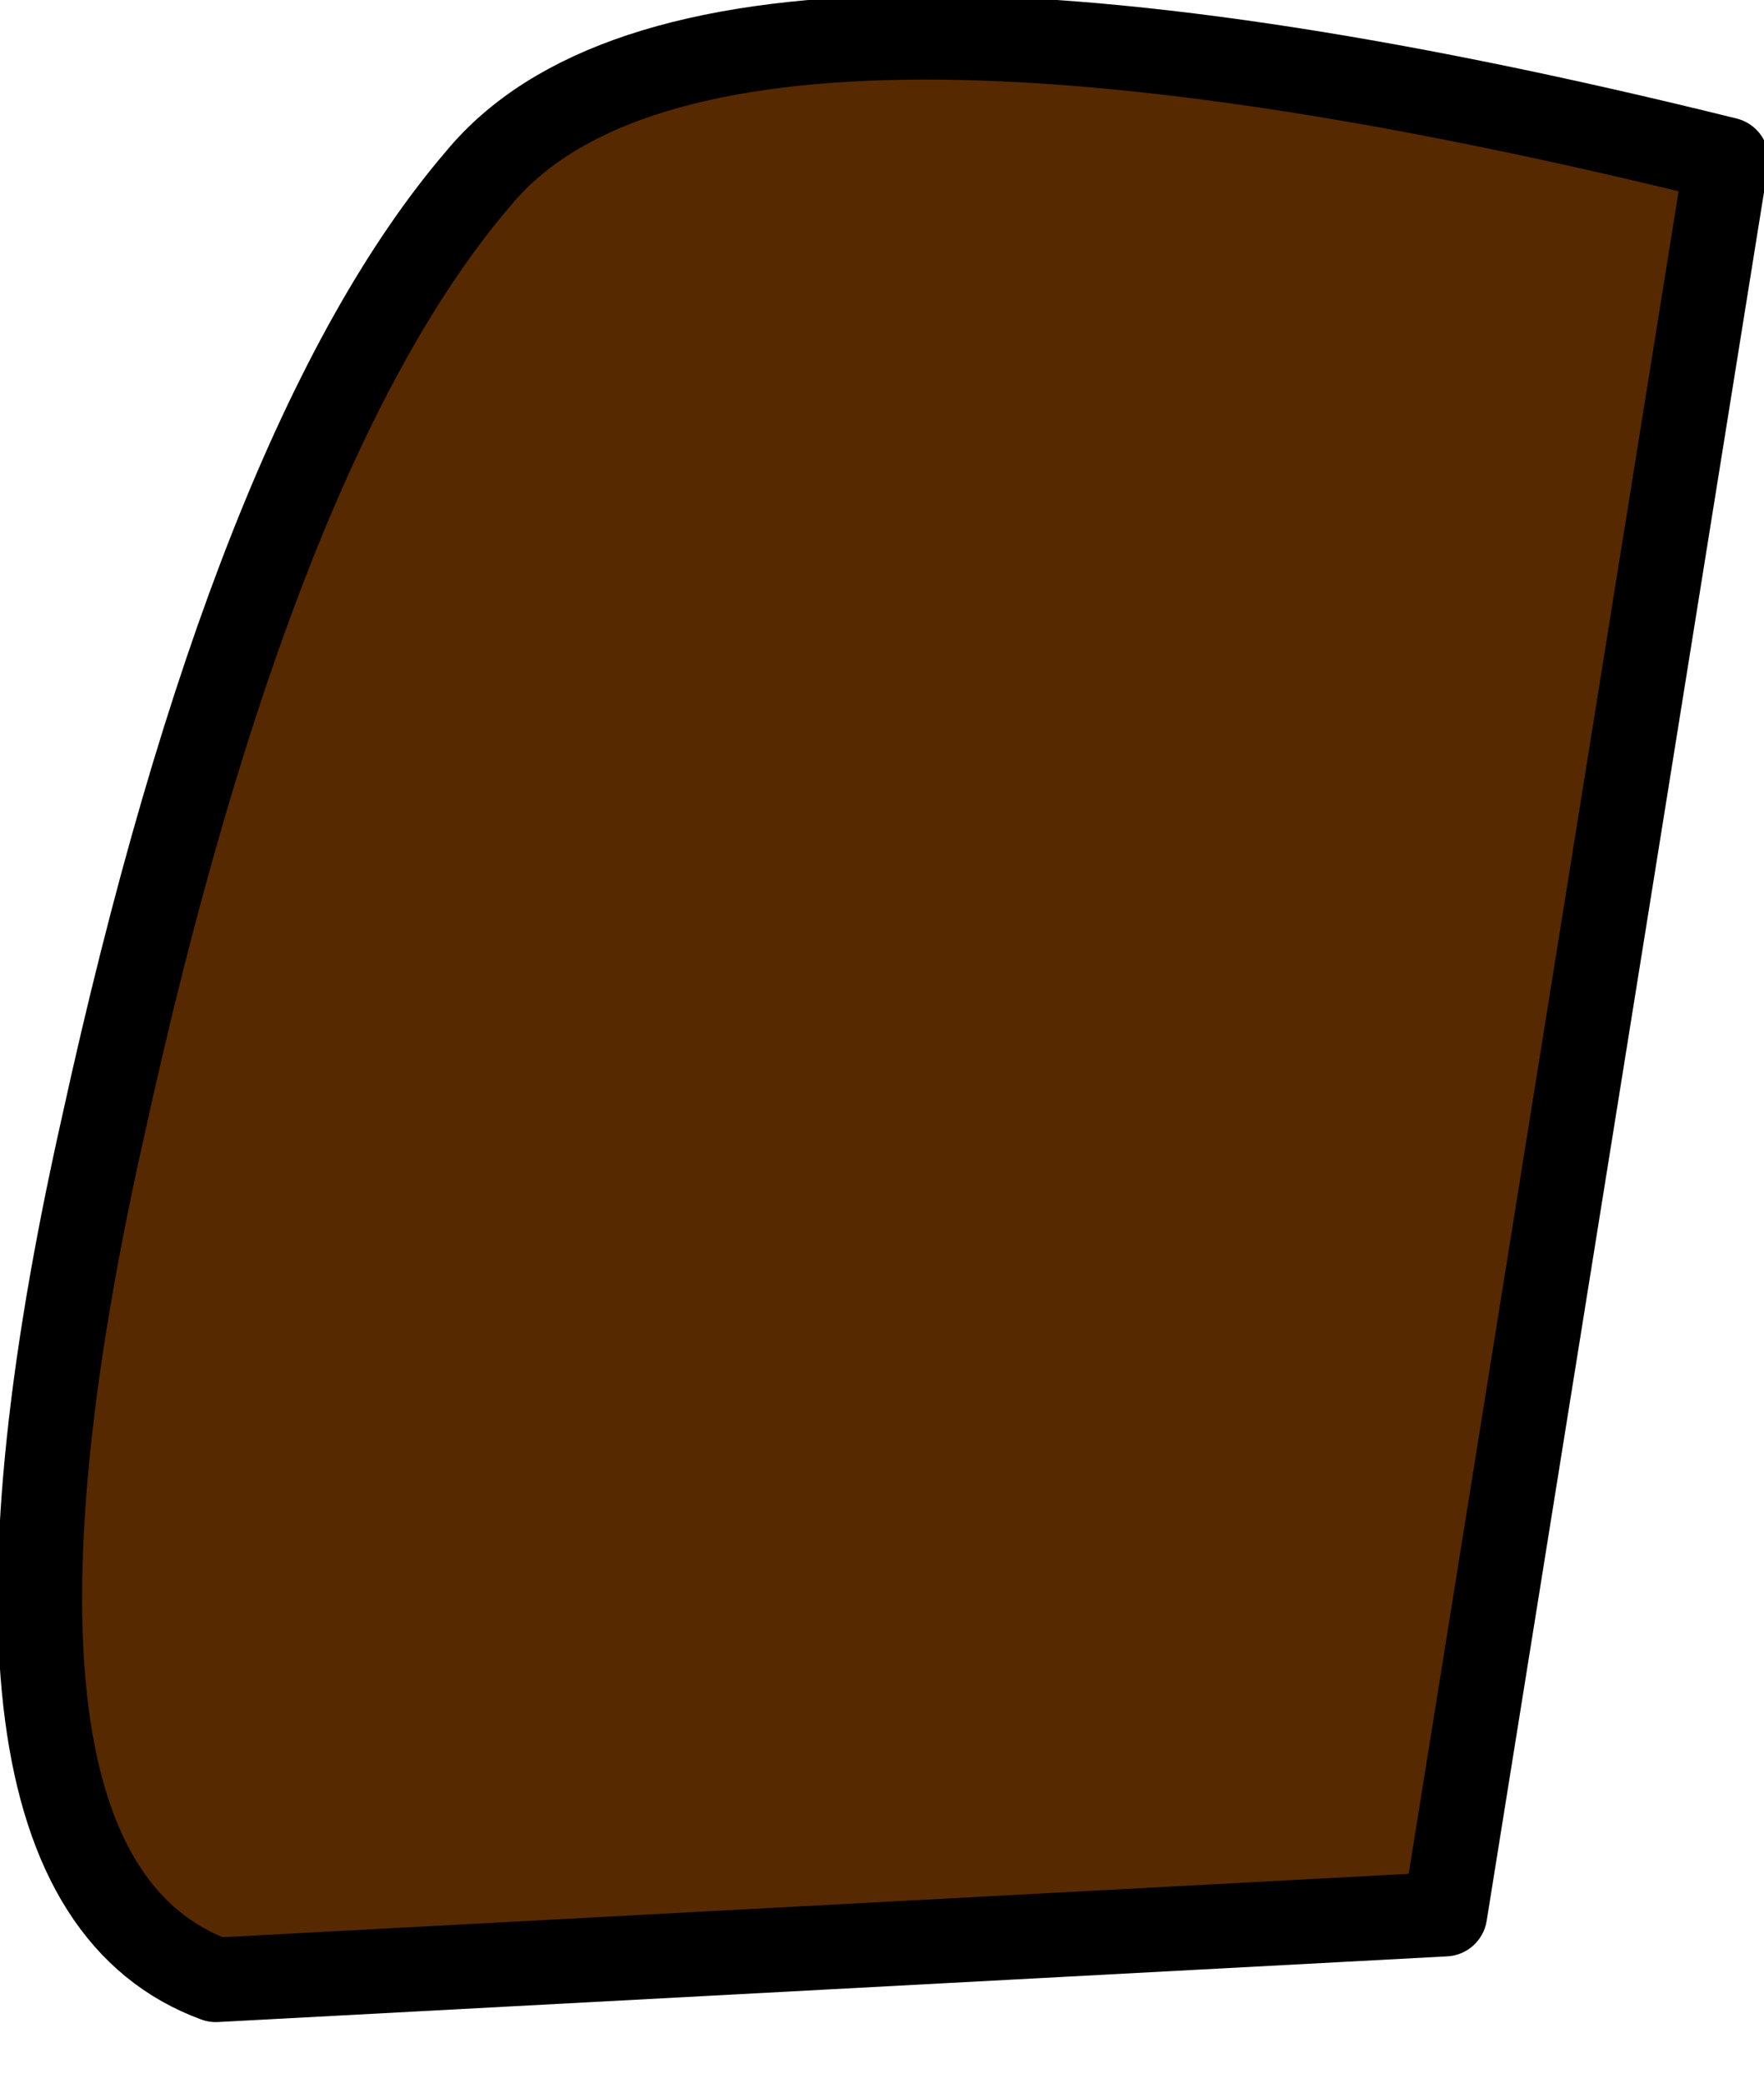
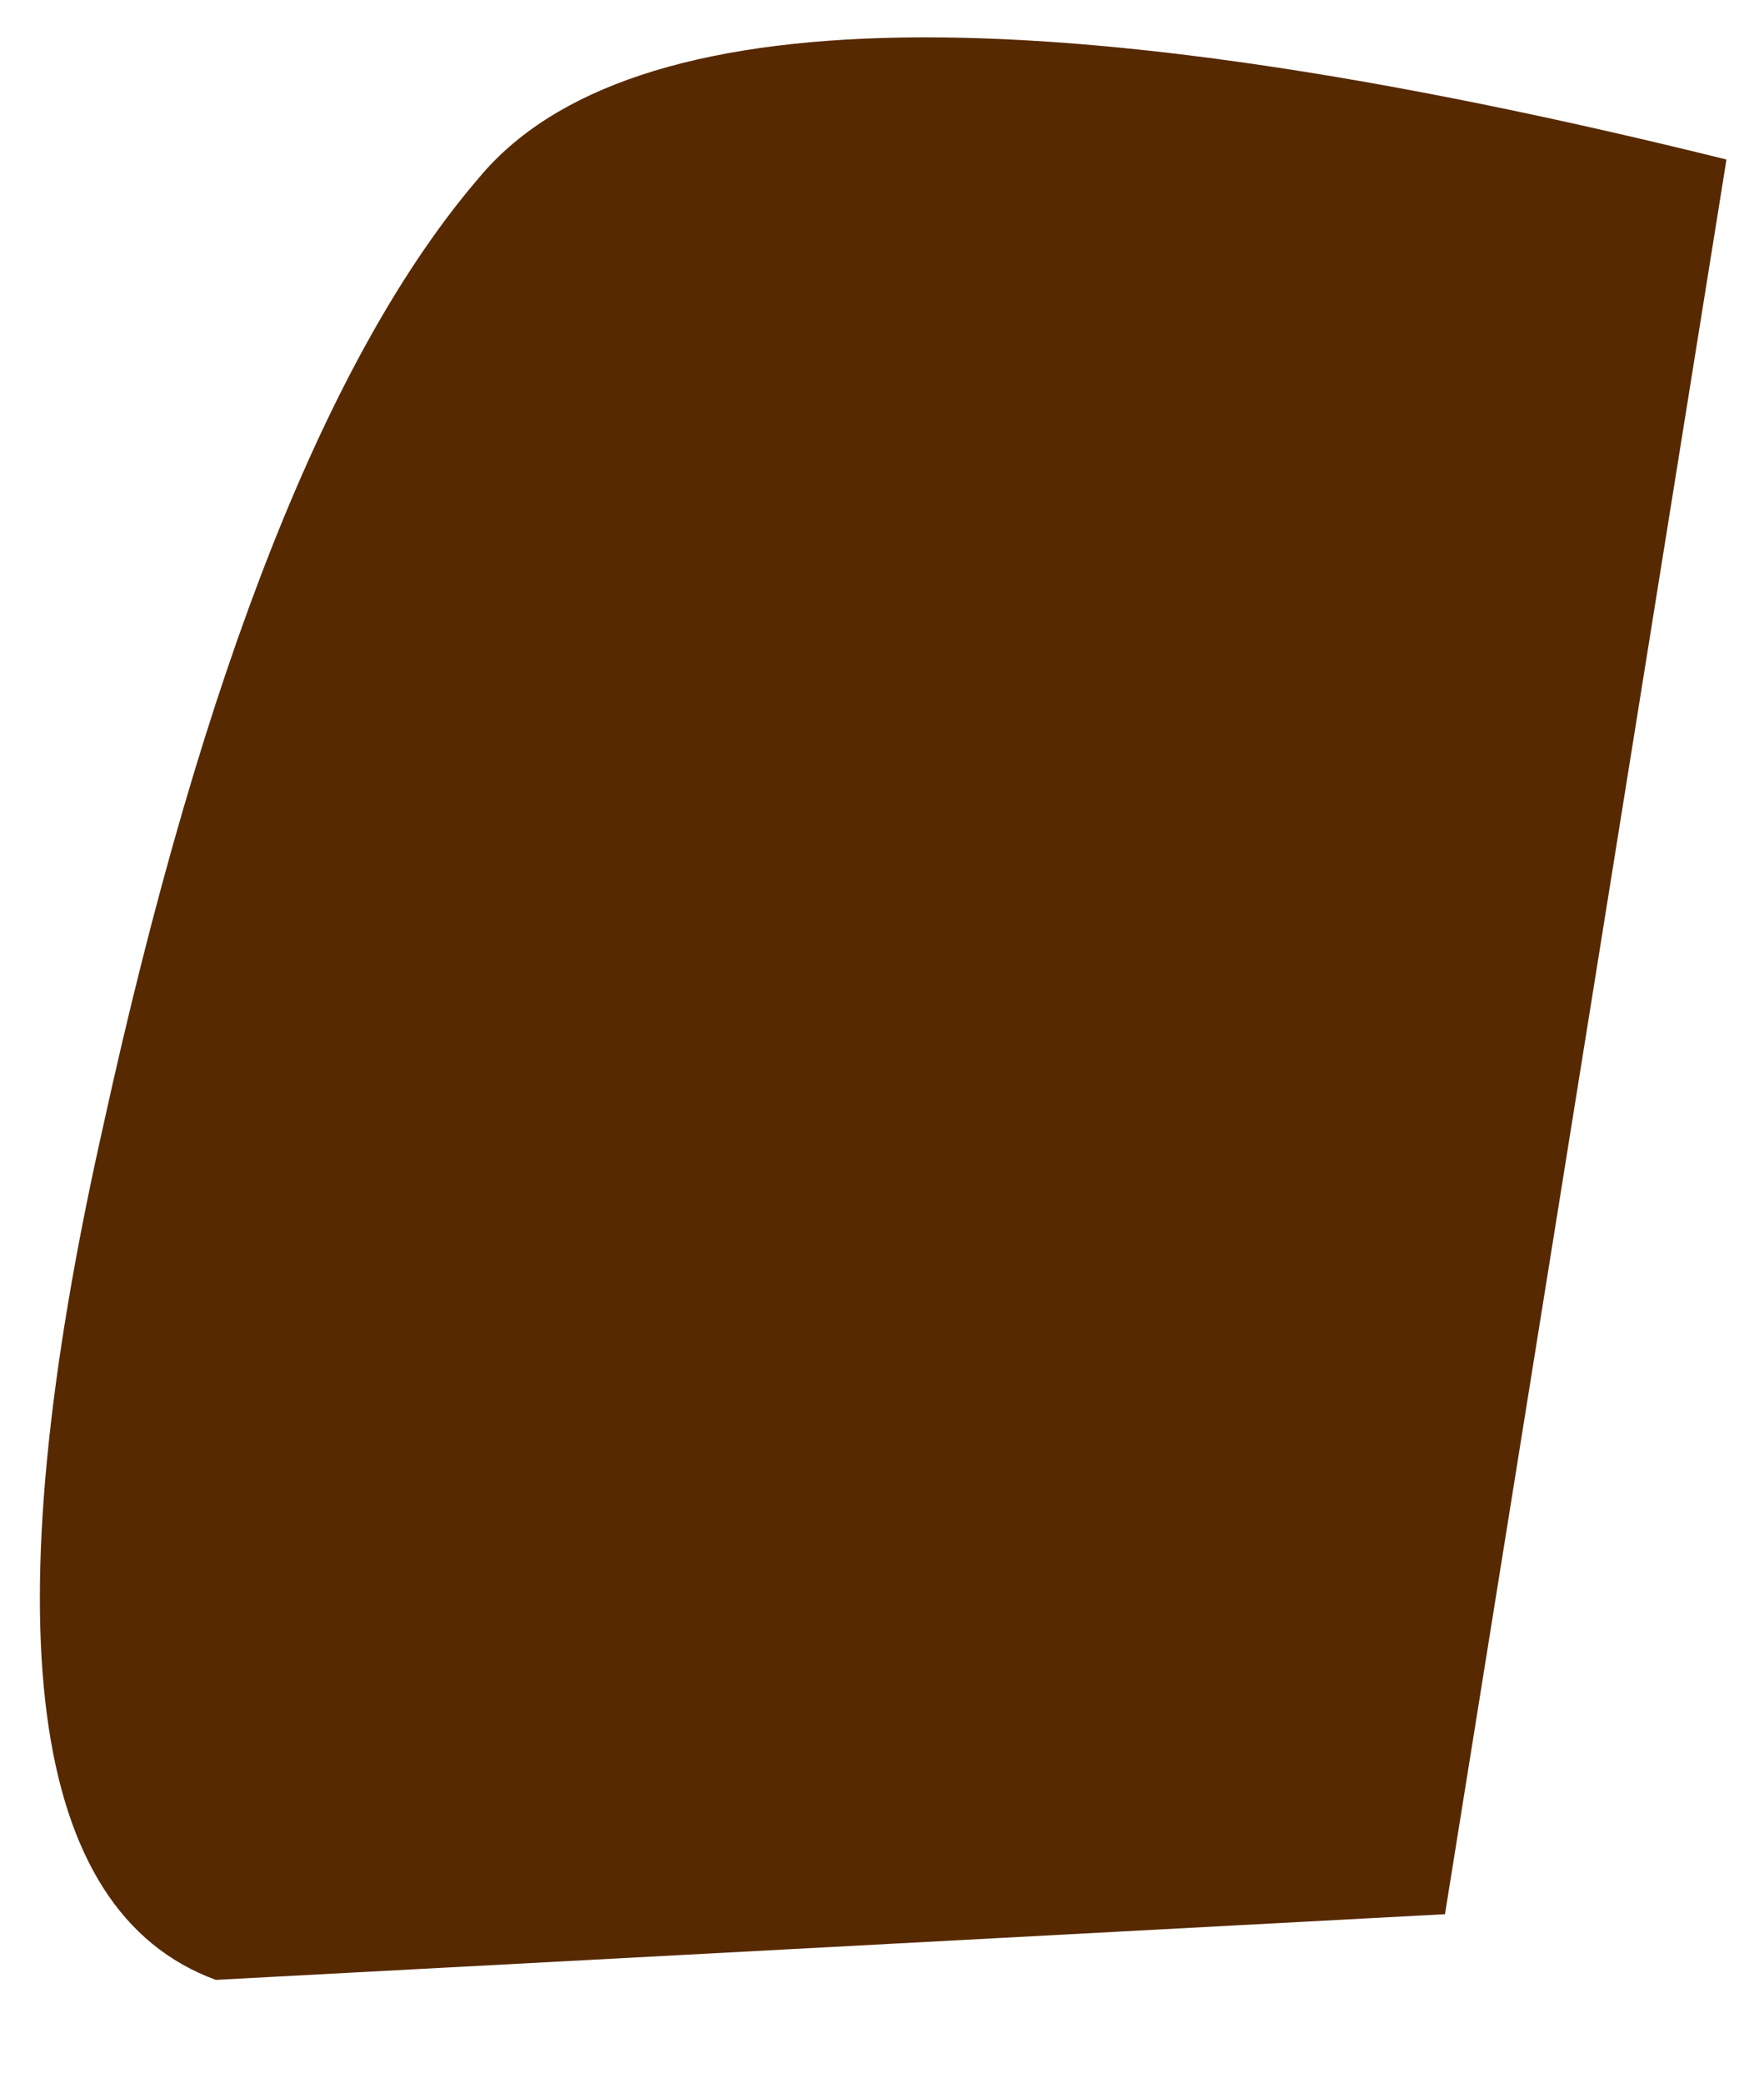
<svg xmlns="http://www.w3.org/2000/svg" height="11.1px" width="9.4px">
  <g transform="matrix(1.0, 0.0, 0.0, 1.0, 18.75, 4.5)">
    <path d="M-9.55 -3.65 Q-15.0 -5.0 -16.2 -3.55 -17.4 -2.15 -18.2 1.5 -19.1 5.5 -17.6 6.05 L-11.05 5.7 -9.55 -3.65" fill="#562900" fill-rule="evenodd" stroke="none" />
-     <path d="M-9.55 -3.65 Q-15.0 -5.0 -16.2 -3.55 -17.4 -2.15 -18.2 1.5 -19.1 5.5 -17.6 6.05 L-11.05 5.7 -9.55 -3.65 Z" fill="none" stroke="#000000" stroke-linecap="round" stroke-linejoin="round" stroke-width="0.45" />
  </g>
</svg>